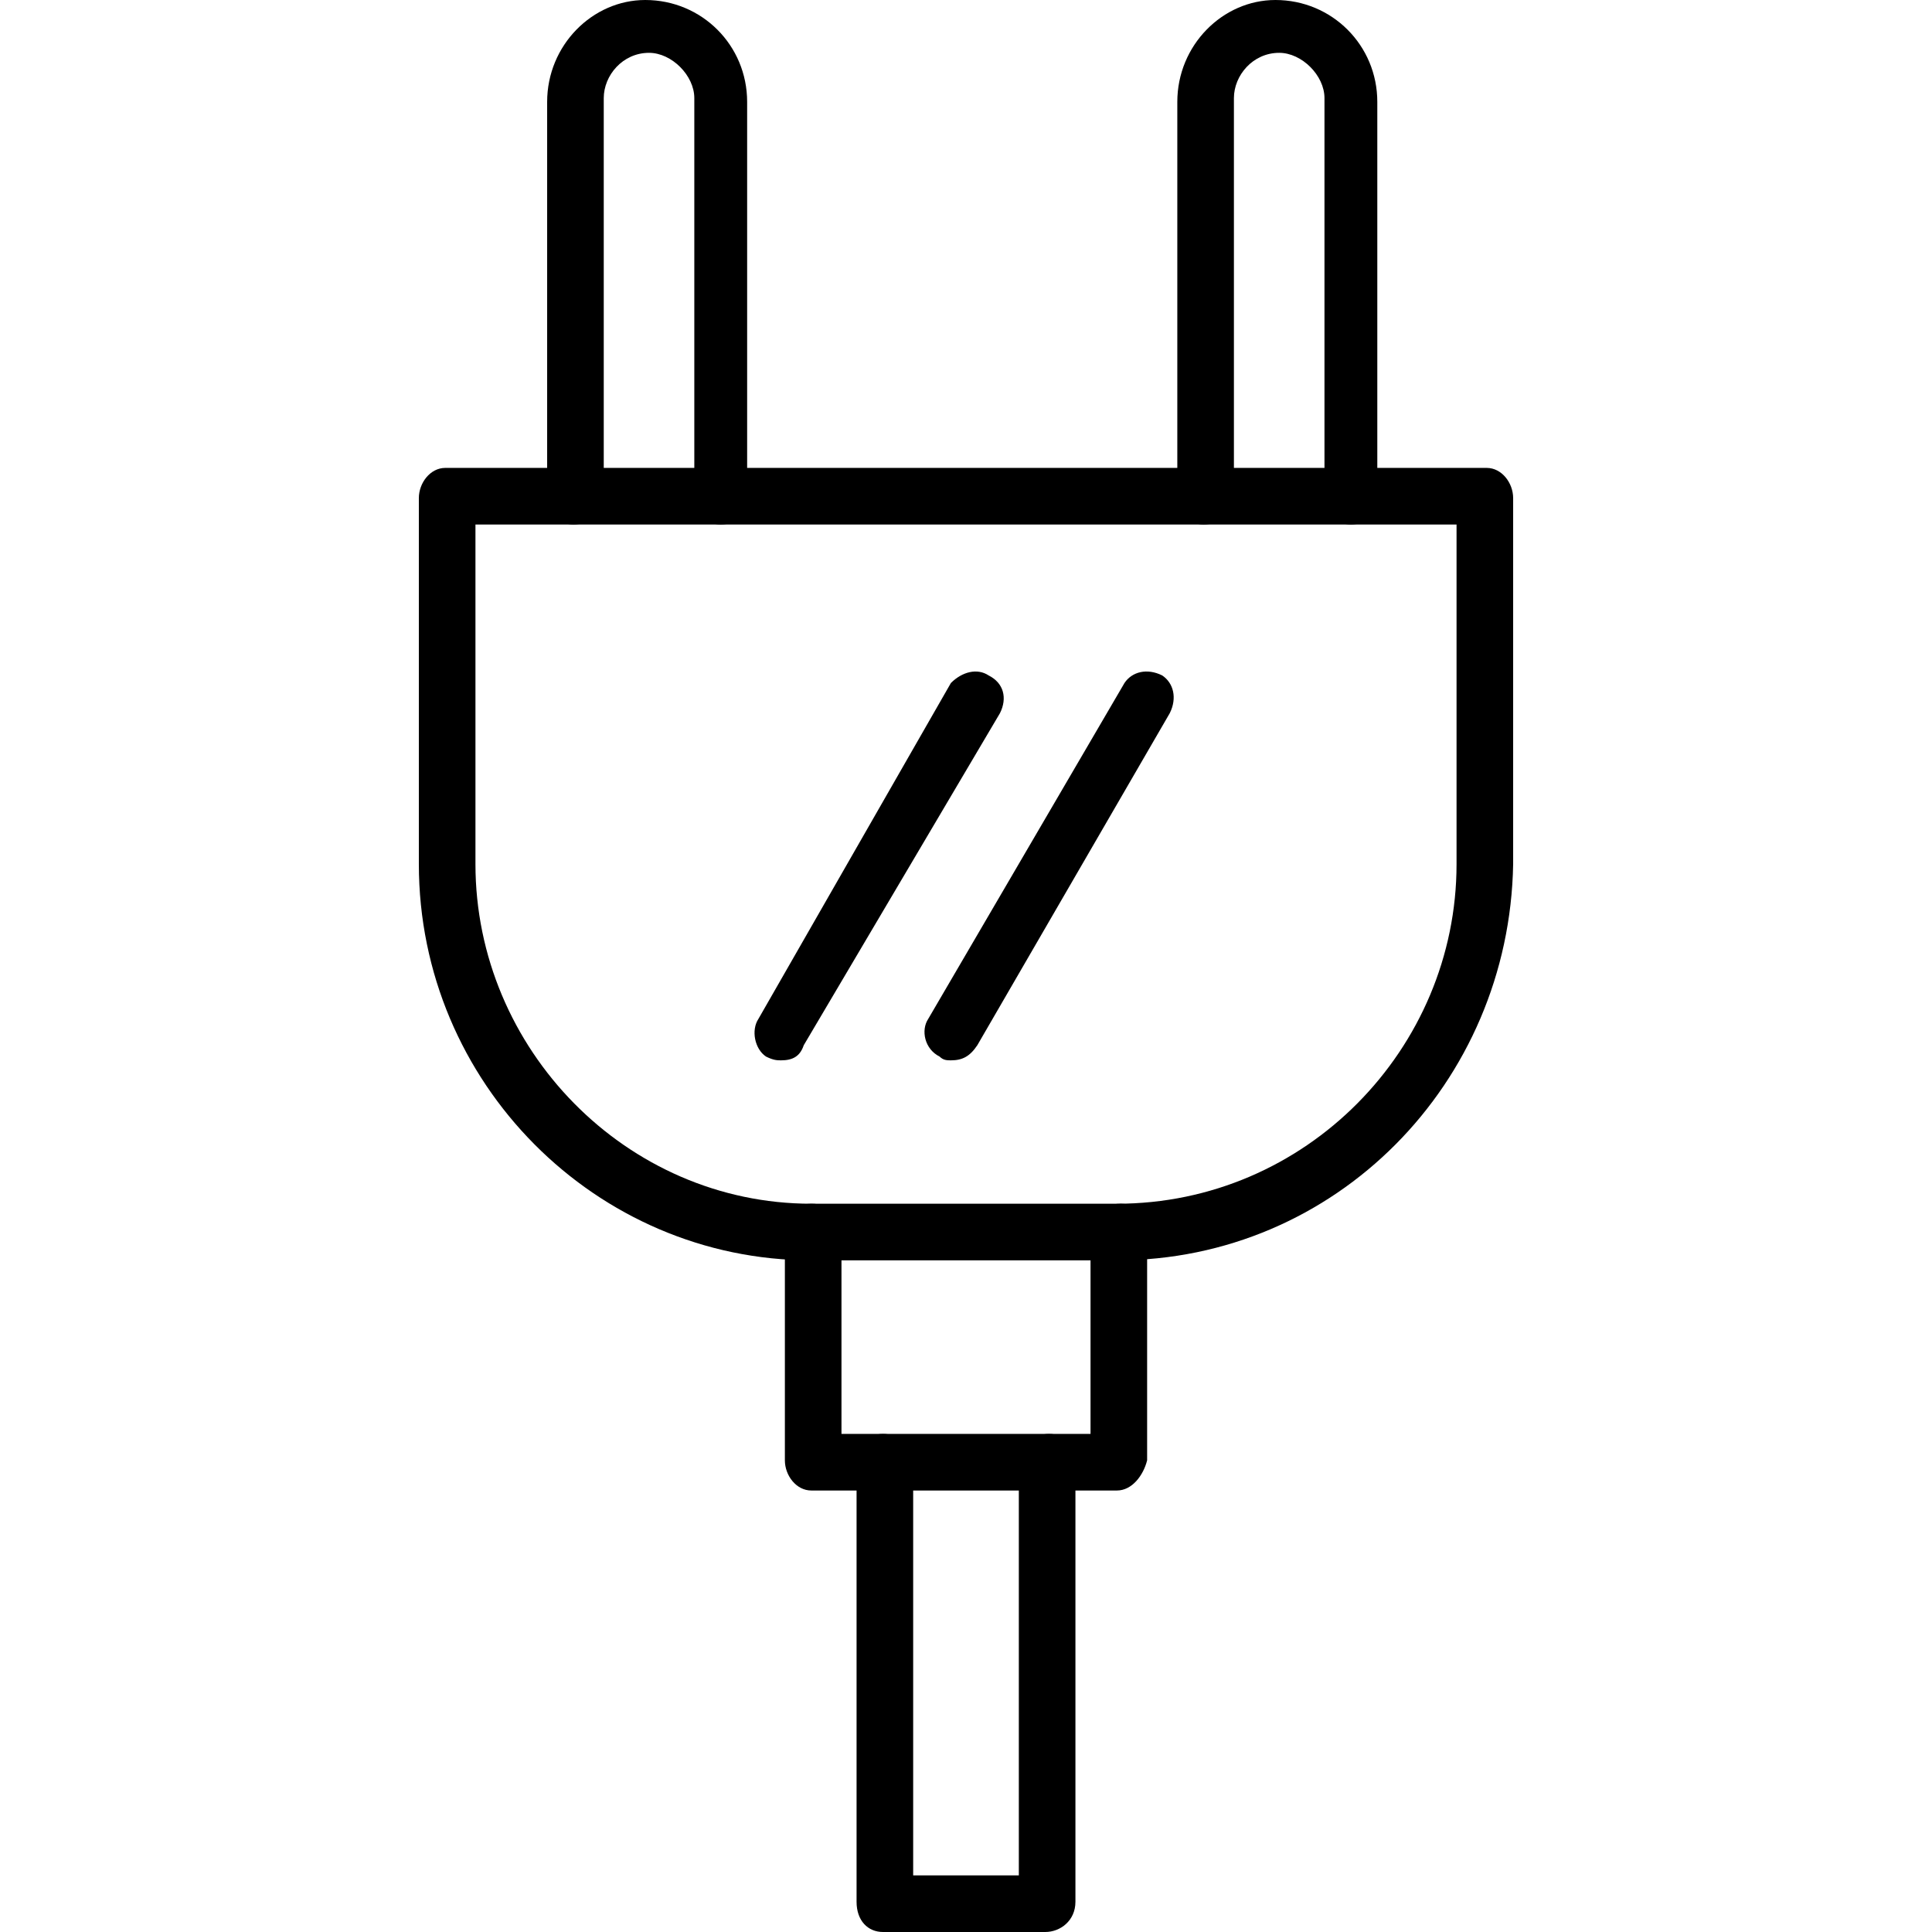
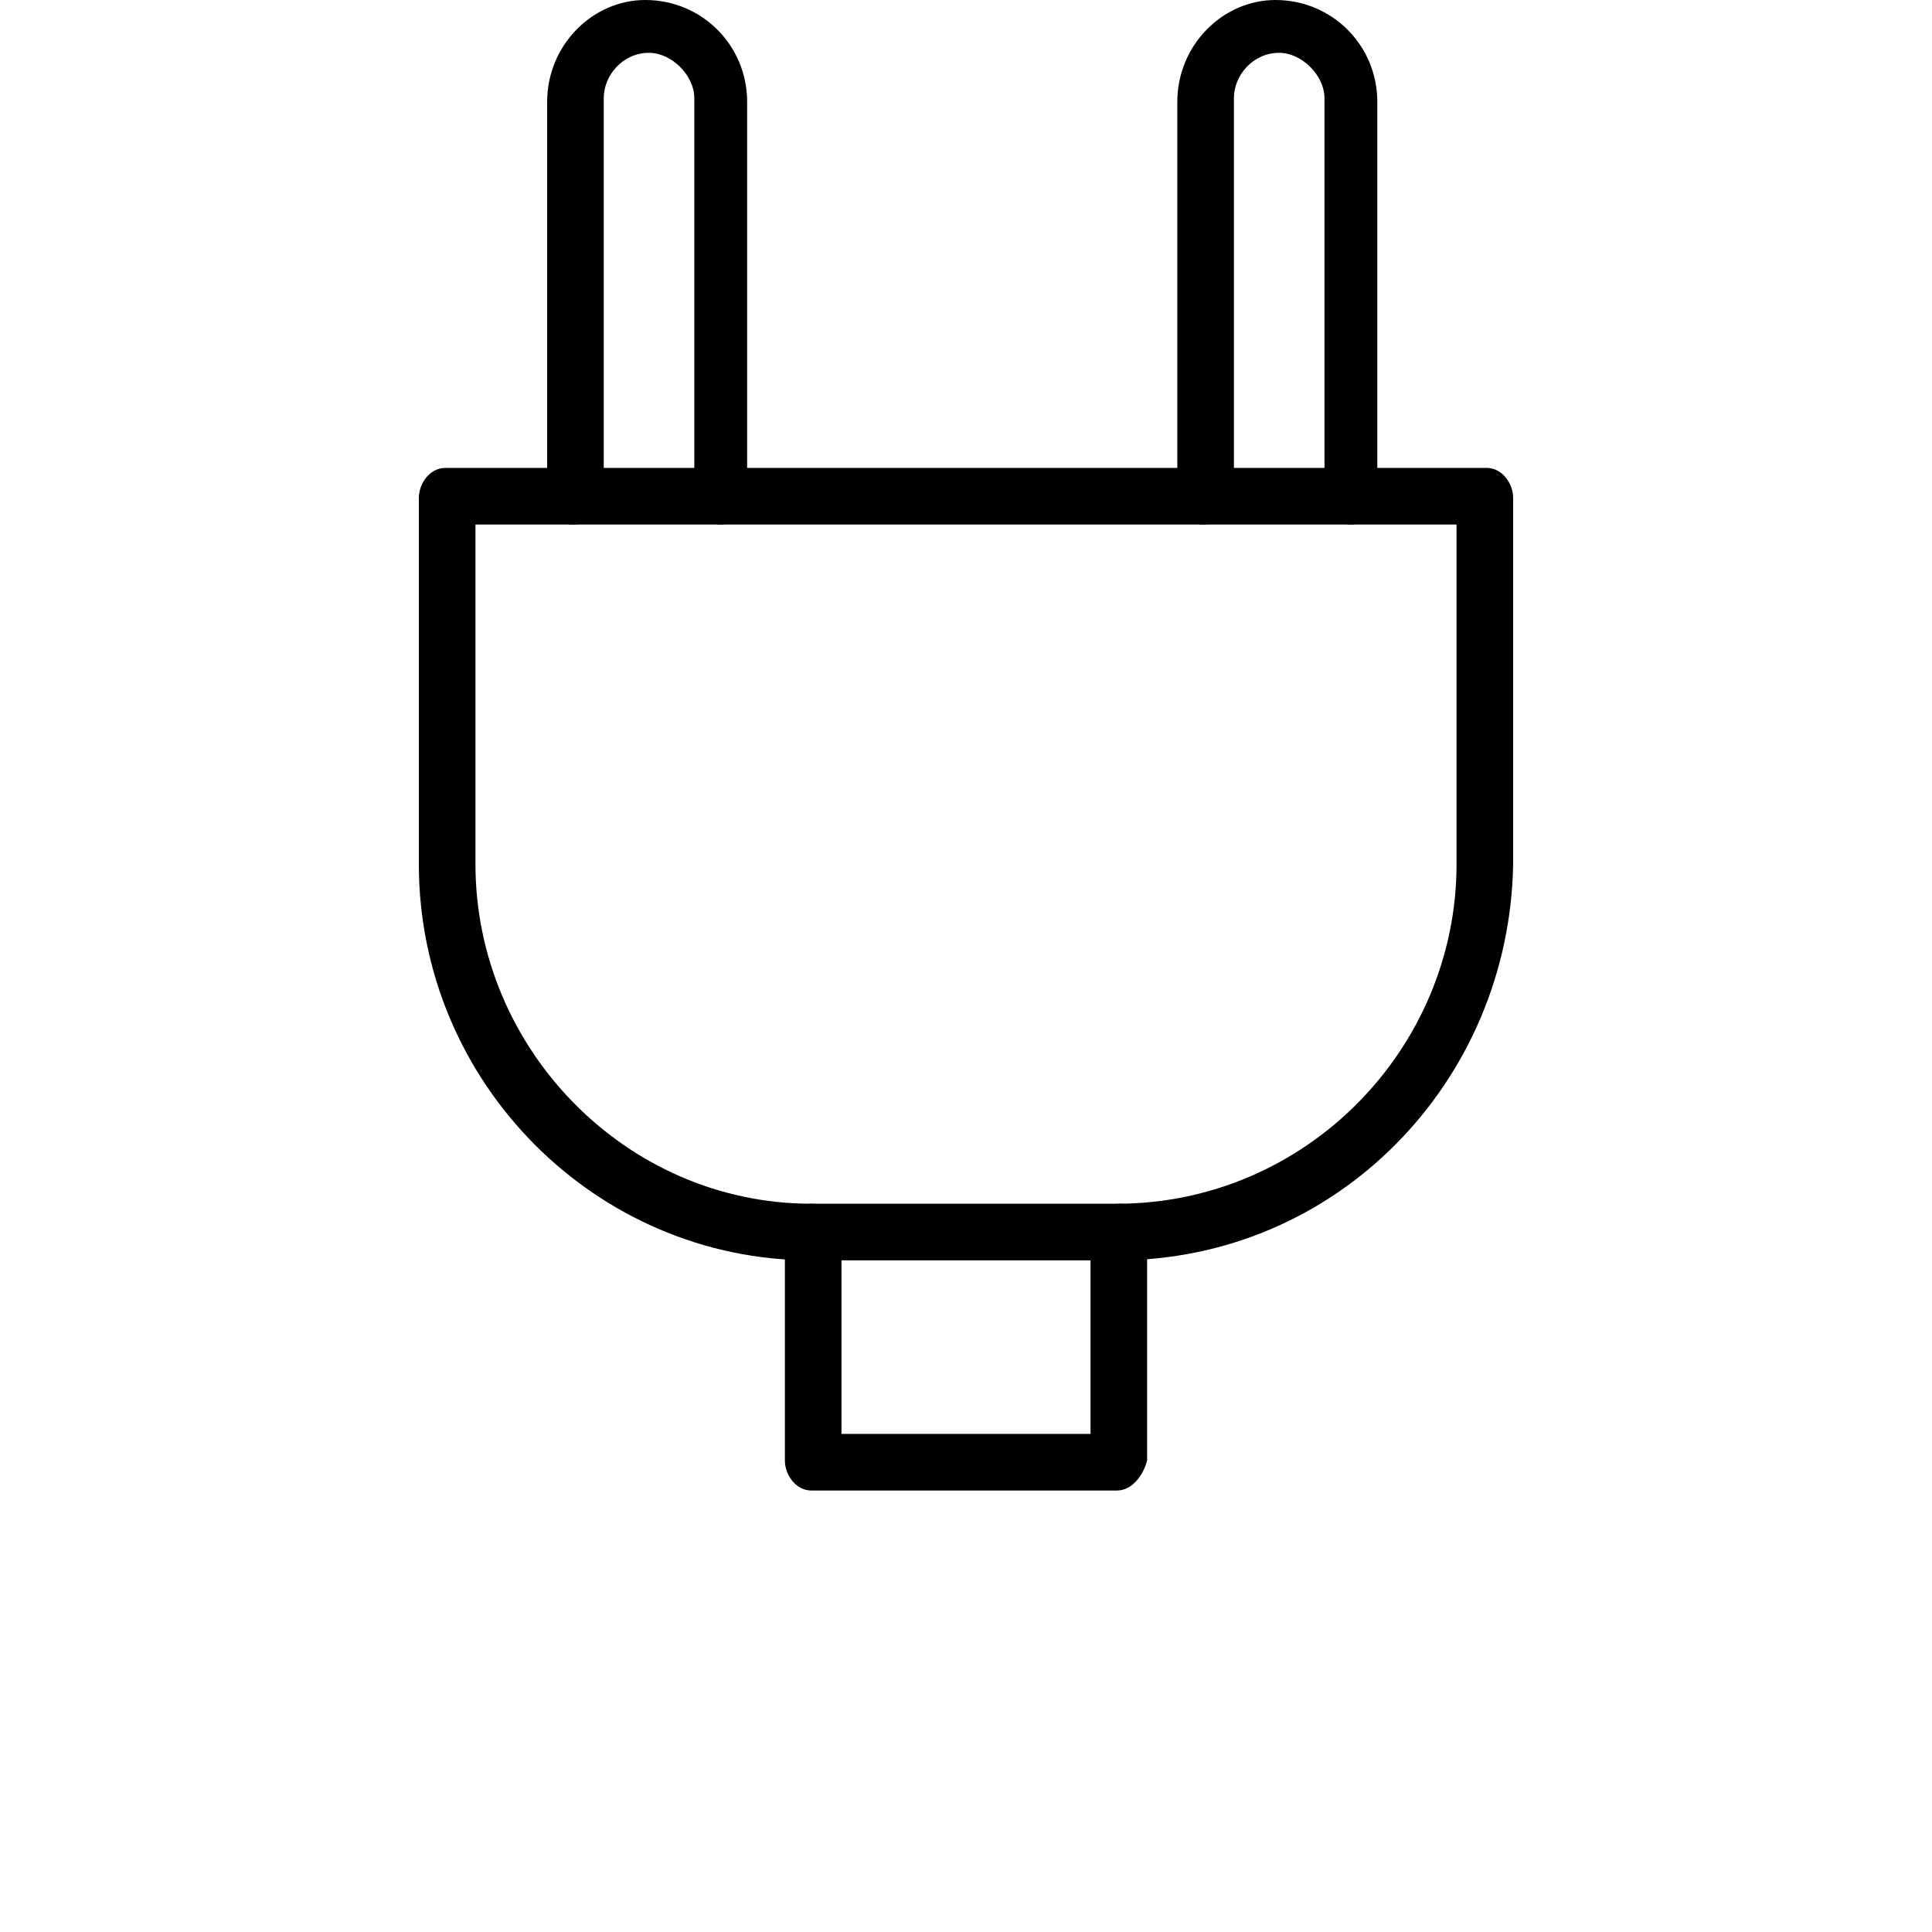
<svg xmlns="http://www.w3.org/2000/svg" viewBox="0 0 512 512" style="shape-rendering:geometricPrecision; text-rendering:geometricPrecision; image-rendering:optimizeQuality; fill-rule:evenodd; clip-rule:evenodd" version="1.1" height="512px" width="512px" xml:space="preserve">
  <defs>
    <style type="text/css">
   
    .fil0 {fill:black}
   
  </style>
  </defs>
  <g id="Layer_x0020_1">
    <g id="_324711240">
      <g>
        <g>
          <path d="M296 334l-81 0c-57,0 -104,-47 -104,-105l0 -97c0,-4 3,-8 7,-8l276 0c4,0 7,4 7,8l0 97c-1,58 -47,105 -105,105zm-170 -195l0 90c0,49 40,90 89,90l81 0c50,0 90,-41 90,-90l0 -90 -260 0z" class="fil0" />
        </g>
        <g>
          <path d="M191 139c-4,0 -7,-3 -7,-7l0 -106c0,-6 -6,-12 -12,-12 -7,0 -12,6 -12,12l0 106c0,4 -4,7 -8,7 -4,0 -7,-3 -7,-7l0 -105c0,-15 12,-27 26,-27 15,0 27,12 27,27l0 105c1,4 -3,7 -7,7z" class="fil0" />
        </g>
        <g>
          <path d="M358 139c-4,0 -7,-3 -7,-7l0 -106c0,-6 -6,-12 -12,-12 -7,0 -12,6 -12,12l0 106c0,4 -4,7 -8,7 -4,0 -7,-3 -7,-7l0 -105c0,-15 12,-27 26,-27 15,0 27,12 27,27l0 105c1,4 -3,7 -7,7z" class="fil0" />
        </g>
        <g>
          <path d="M296 395l-81 0c-4,0 -7,-4 -7,-8l0 -61c0,-4 3,-7 7,-7 5,0 8,3 8,7l0 54 66 0 0 -54c0,-4 3,-7 8,-7 4,0 7,3 7,7l0 61c-1,4 -4,8 -8,8z" class="fil0" />
        </g>
        <g>
-           <path d="M277 512l-43 0c-4,0 -7,-3 -7,-8l0 -117c0,-4 3,-7 7,-7 4,0 8,3 8,7l0 110 28 0 0 -110c0,-4 4,-7 8,-7 4,0 7,3 7,7l0 117c0,5 -4,8 -8,8z" class="fil0" />
-         </g>
+           </g>
        <g>
          <g>
-             <path d="M207 281c-1,0 -2,0 -4,-1 -3,-2 -4,-7 -2,-10l51 -89c3,-3 7,-4 10,-2 4,2 5,6 3,10l-52 88c-1,3 -3,4 -6,4z" class="fil0" />
-           </g>
+             </g>
          <g>
-             <path d="M252 281c-1,0 -2,0 -3,-1 -4,-2 -5,-7 -3,-10l52 -89c2,-3 6,-4 10,-2 3,2 4,6 2,10l-51 88c-2,3 -4,4 -7,4z" class="fil0" />
-           </g>
+             </g>
        </g>
      </g>
    </g>
  </g>
</svg>